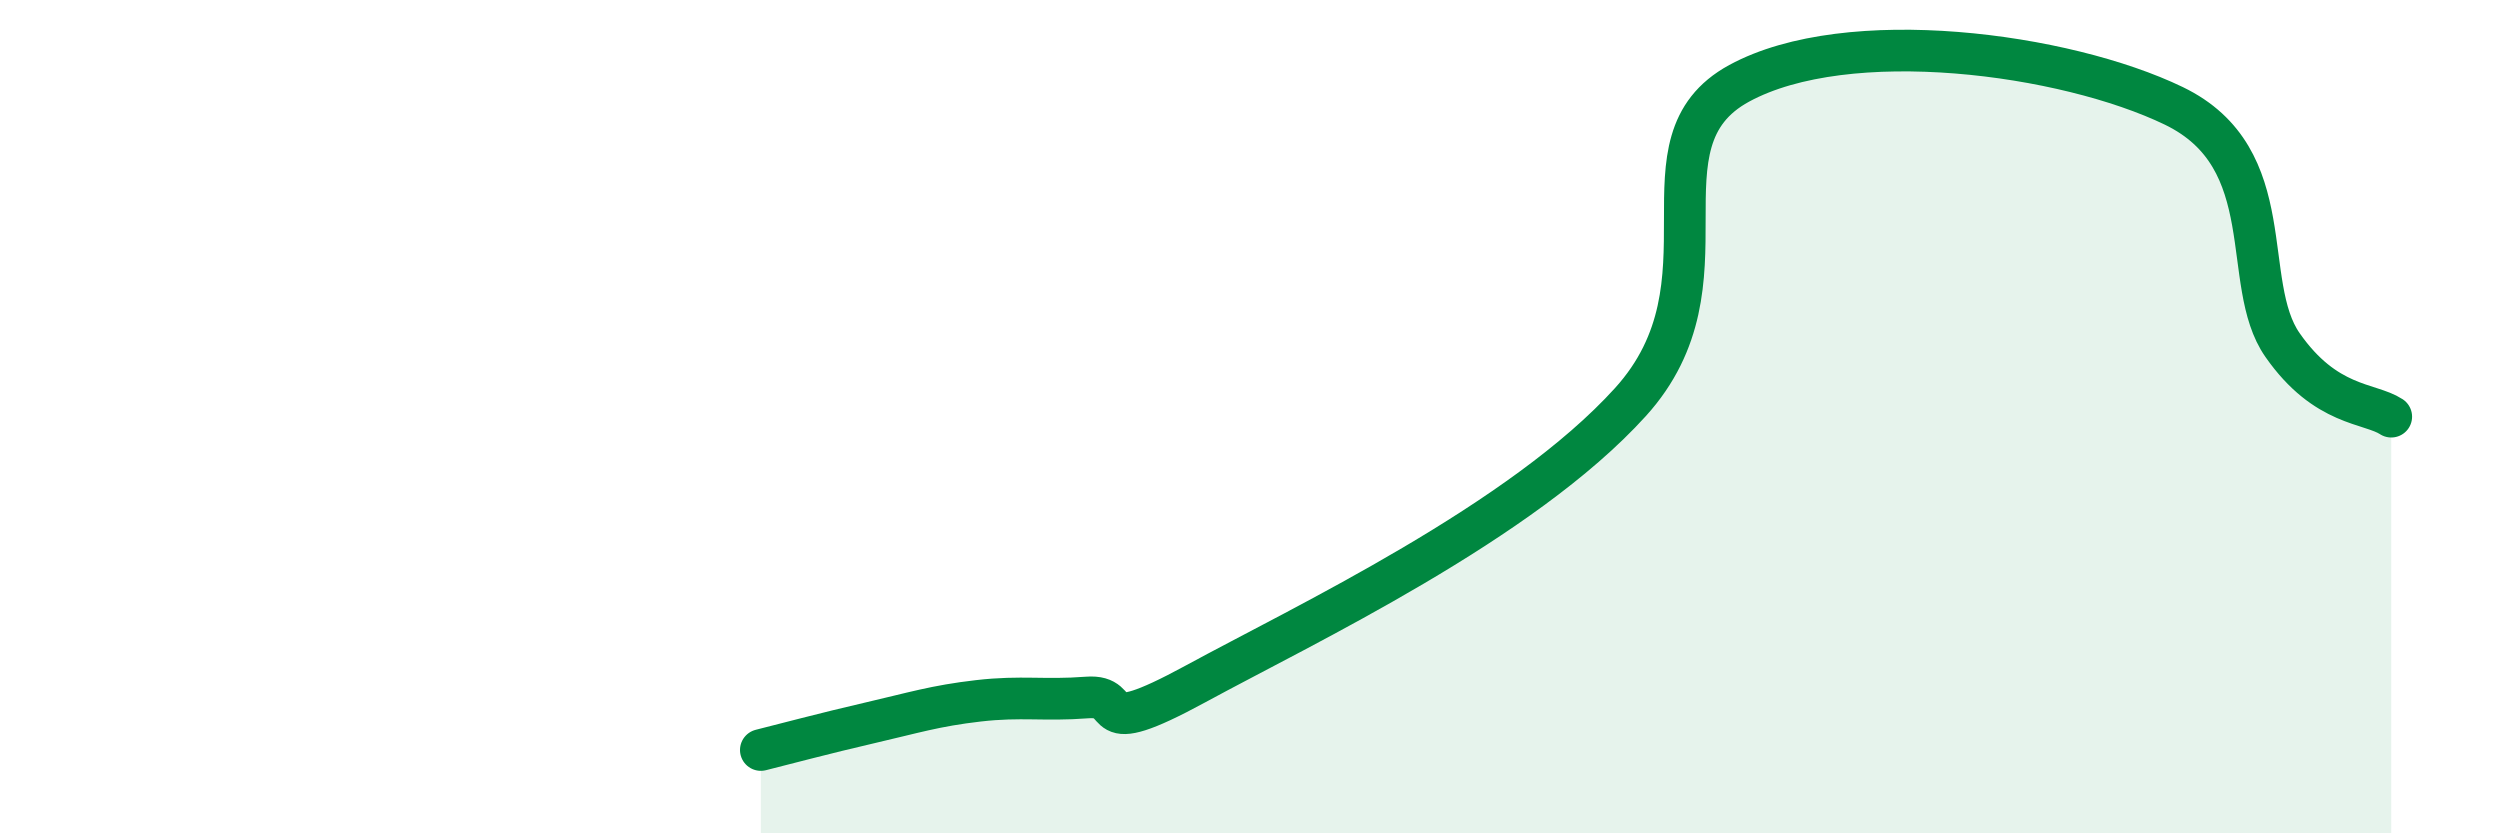
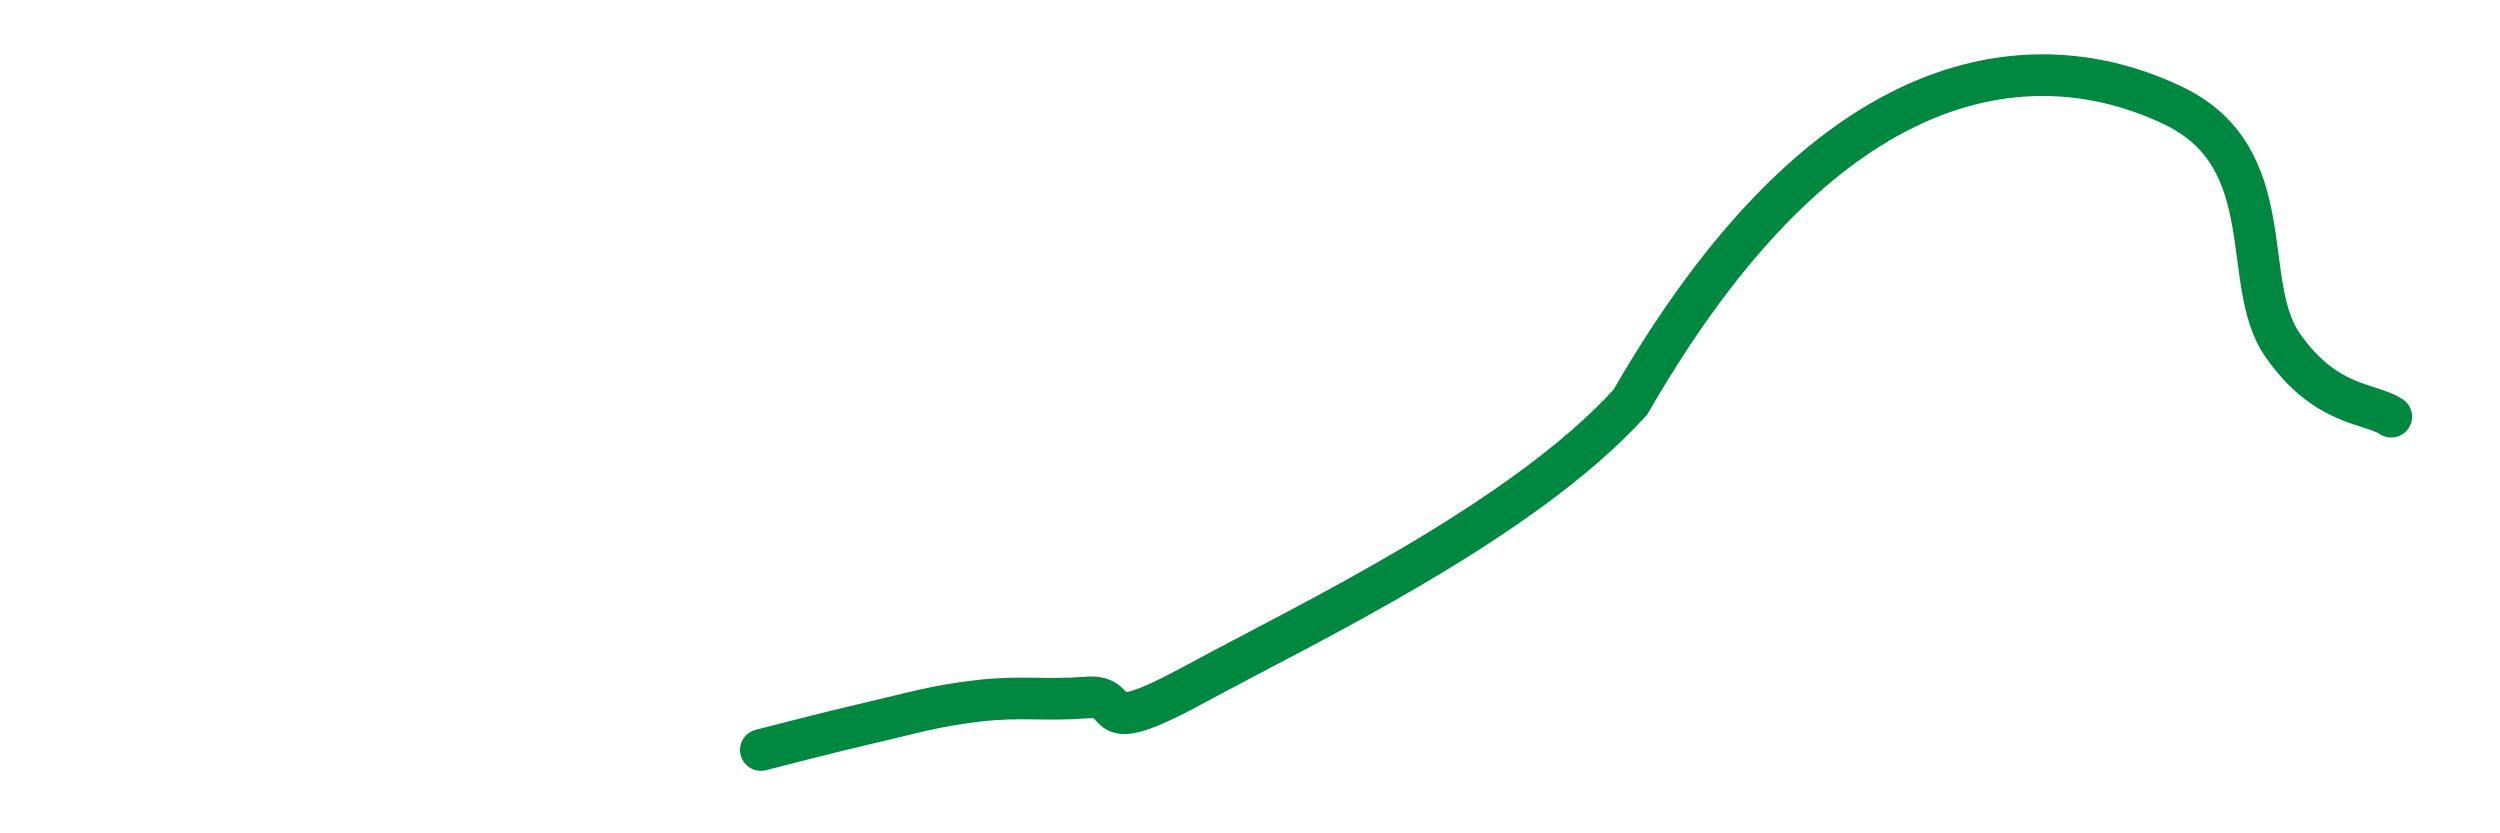
<svg xmlns="http://www.w3.org/2000/svg" width="60" height="20" viewBox="0 0 60 20">
-   <path d="M 18.26,18 C 18.78,17.87 19.83,17.59 20.87,17.35 C 21.91,17.11 22.44,16.94 23.48,16.82 C 24.52,16.7 25.05,16.82 26.09,16.74 C 27.13,16.66 26.09,17.83 28.7,16.41 C 31.31,14.99 36.52,12.53 39.13,9.65 C 41.74,6.77 39.13,3.42 41.74,2 C 44.35,0.58 49.56,1.28 52.17,2.54 C 54.78,3.8 53.74,6.79 54.78,8.28 C 55.82,9.77 56.87,9.66 57.39,10L57.39 20L18.26 20Z" fill="#008740" opacity="0.1" stroke-linecap="round" stroke-linejoin="round" />
-   <path d="M 18.26,18 C 18.78,17.87 19.83,17.59 20.87,17.35 C 21.91,17.11 22.44,16.94 23.48,16.82 C 24.52,16.7 25.05,16.82 26.09,16.74 C 27.13,16.66 26.09,17.83 28.7,16.41 C 31.31,14.99 36.52,12.53 39.13,9.65 C 41.74,6.77 39.13,3.42 41.74,2 C 44.35,0.58 49.56,1.28 52.17,2.54 C 54.78,3.8 53.74,6.79 54.78,8.28 C 55.82,9.77 56.87,9.66 57.39,10" stroke="#008740" stroke-width="1" fill="none" stroke-linecap="round" stroke-linejoin="round" />
+   <path d="M 18.26,18 C 18.78,17.87 19.83,17.59 20.87,17.35 C 21.91,17.11 22.44,16.94 23.48,16.82 C 24.52,16.7 25.05,16.82 26.09,16.74 C 27.13,16.66 26.09,17.83 28.7,16.41 C 31.31,14.99 36.52,12.53 39.13,9.65 C 44.35,0.58 49.56,1.28 52.17,2.54 C 54.78,3.8 53.74,6.79 54.78,8.28 C 55.82,9.77 56.87,9.66 57.39,10" stroke="#008740" stroke-width="1" fill="none" stroke-linecap="round" stroke-linejoin="round" />
</svg>